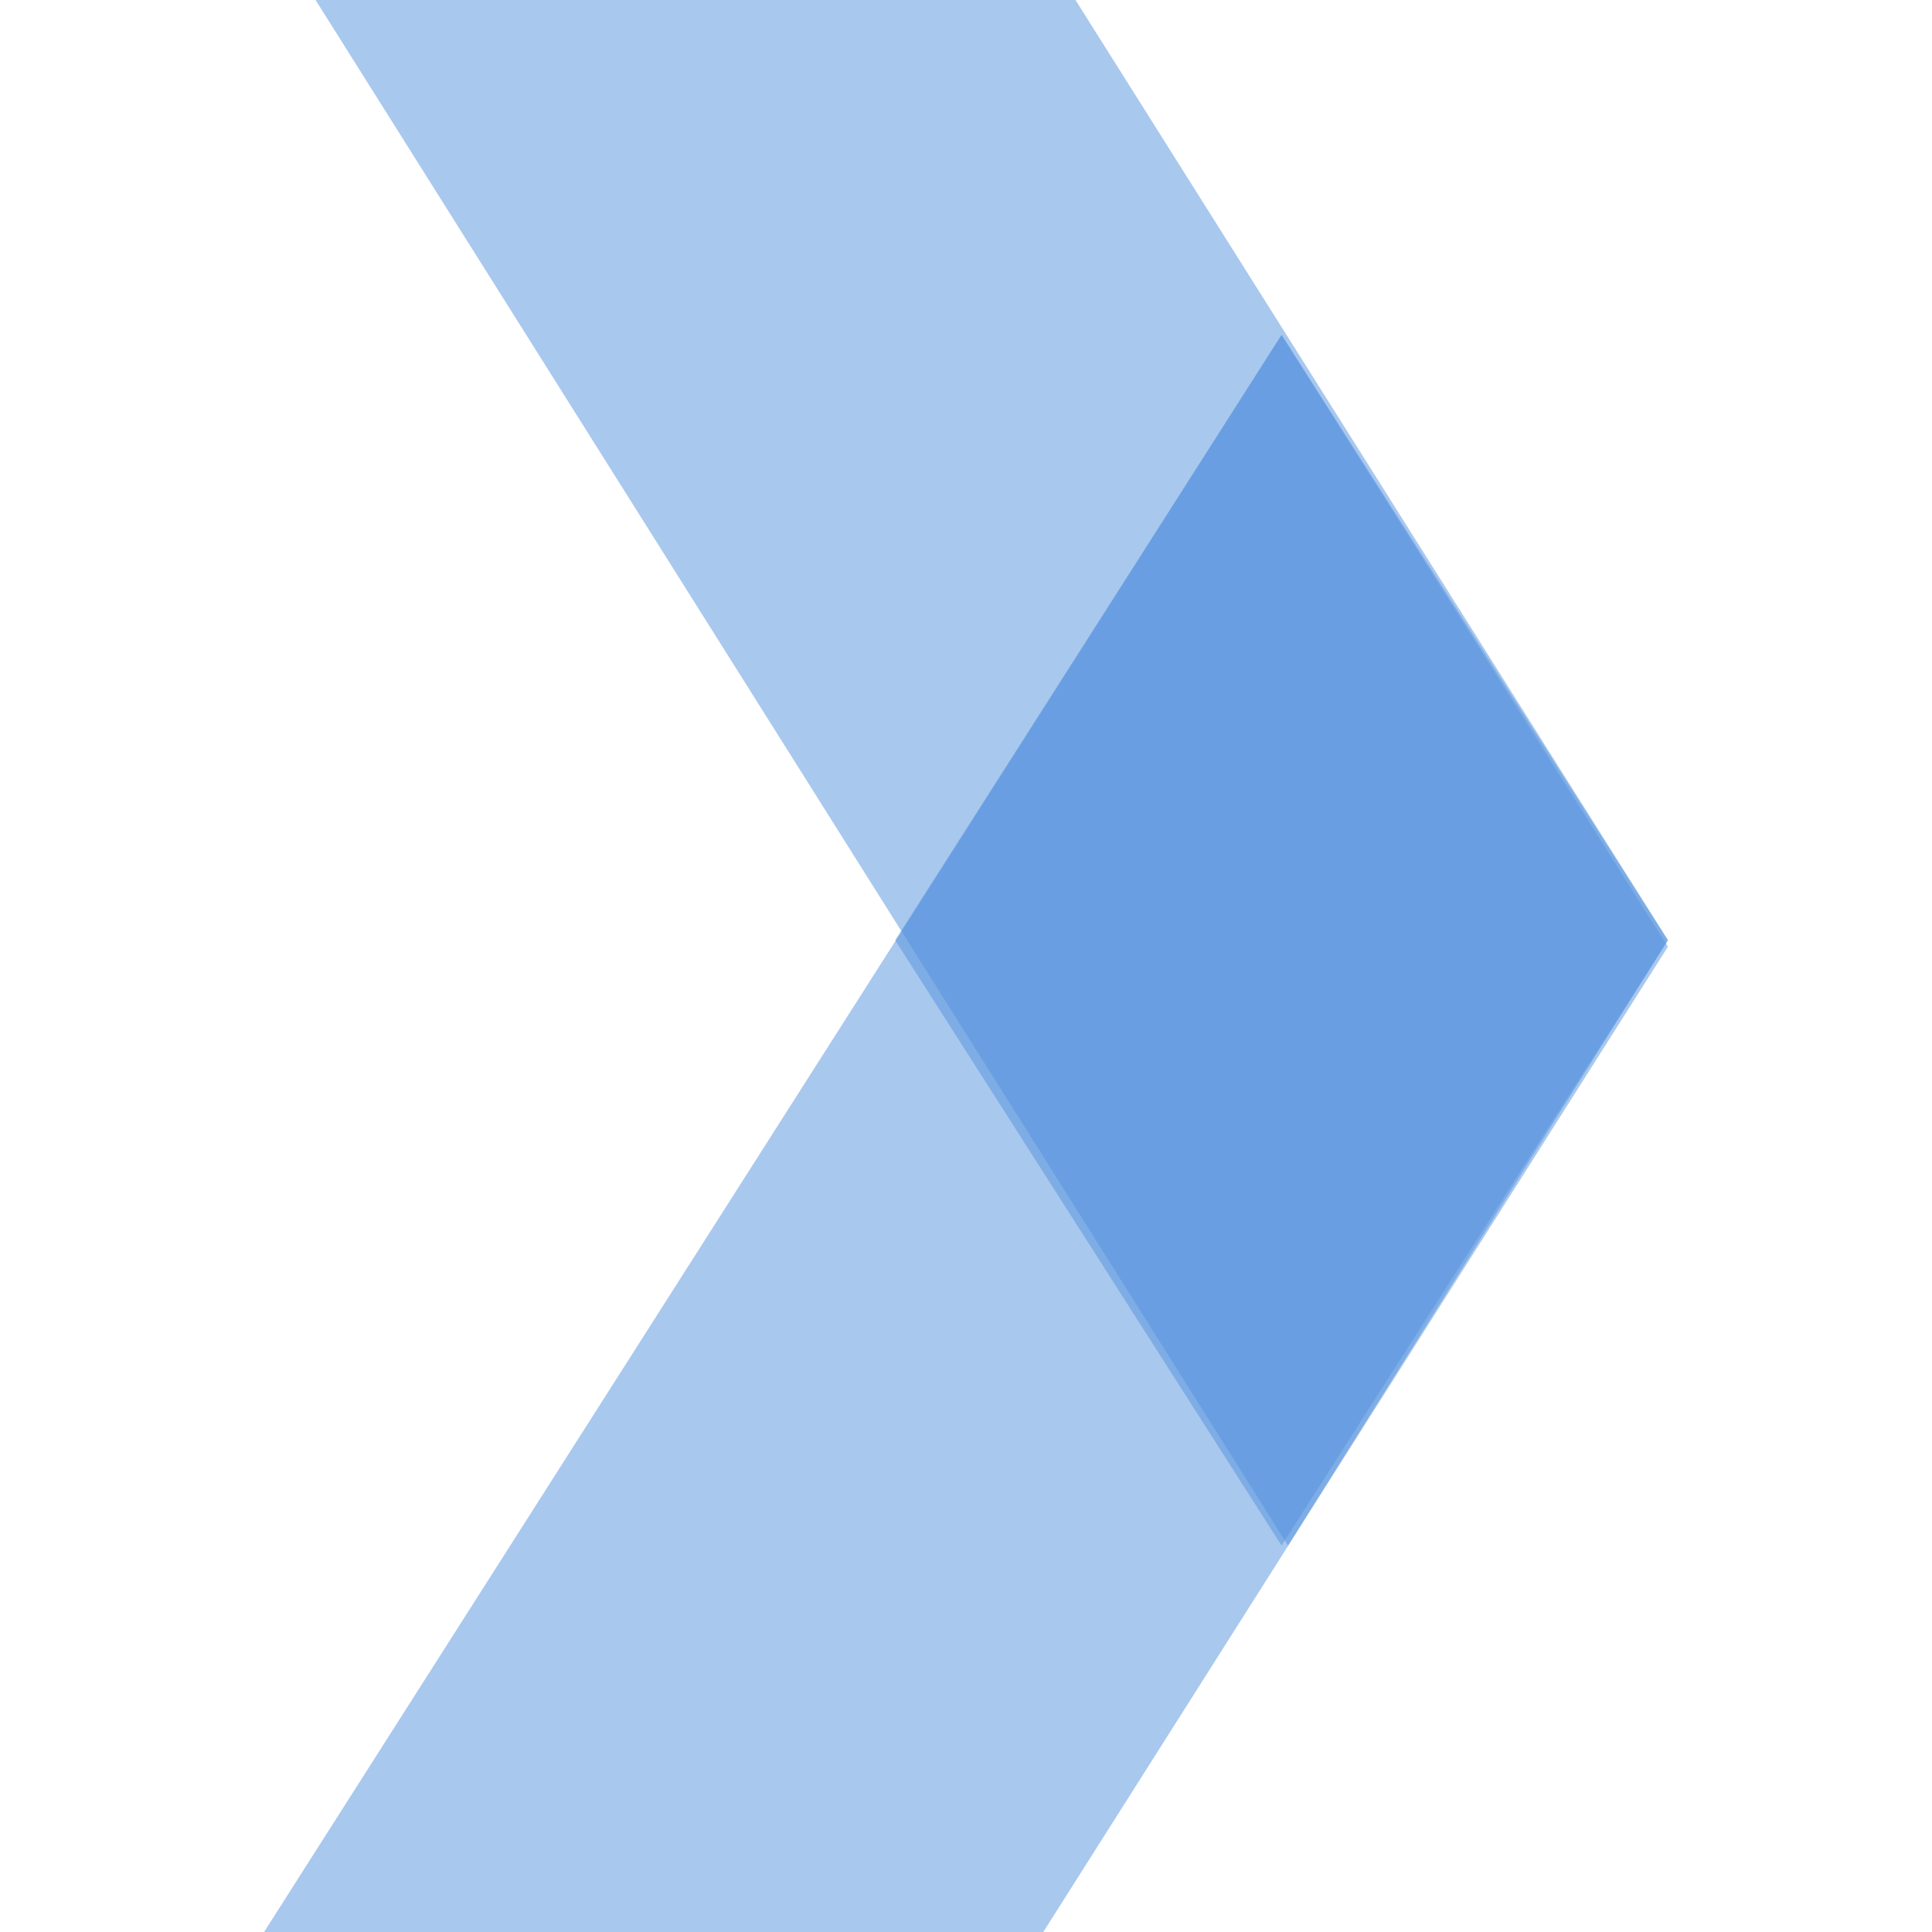
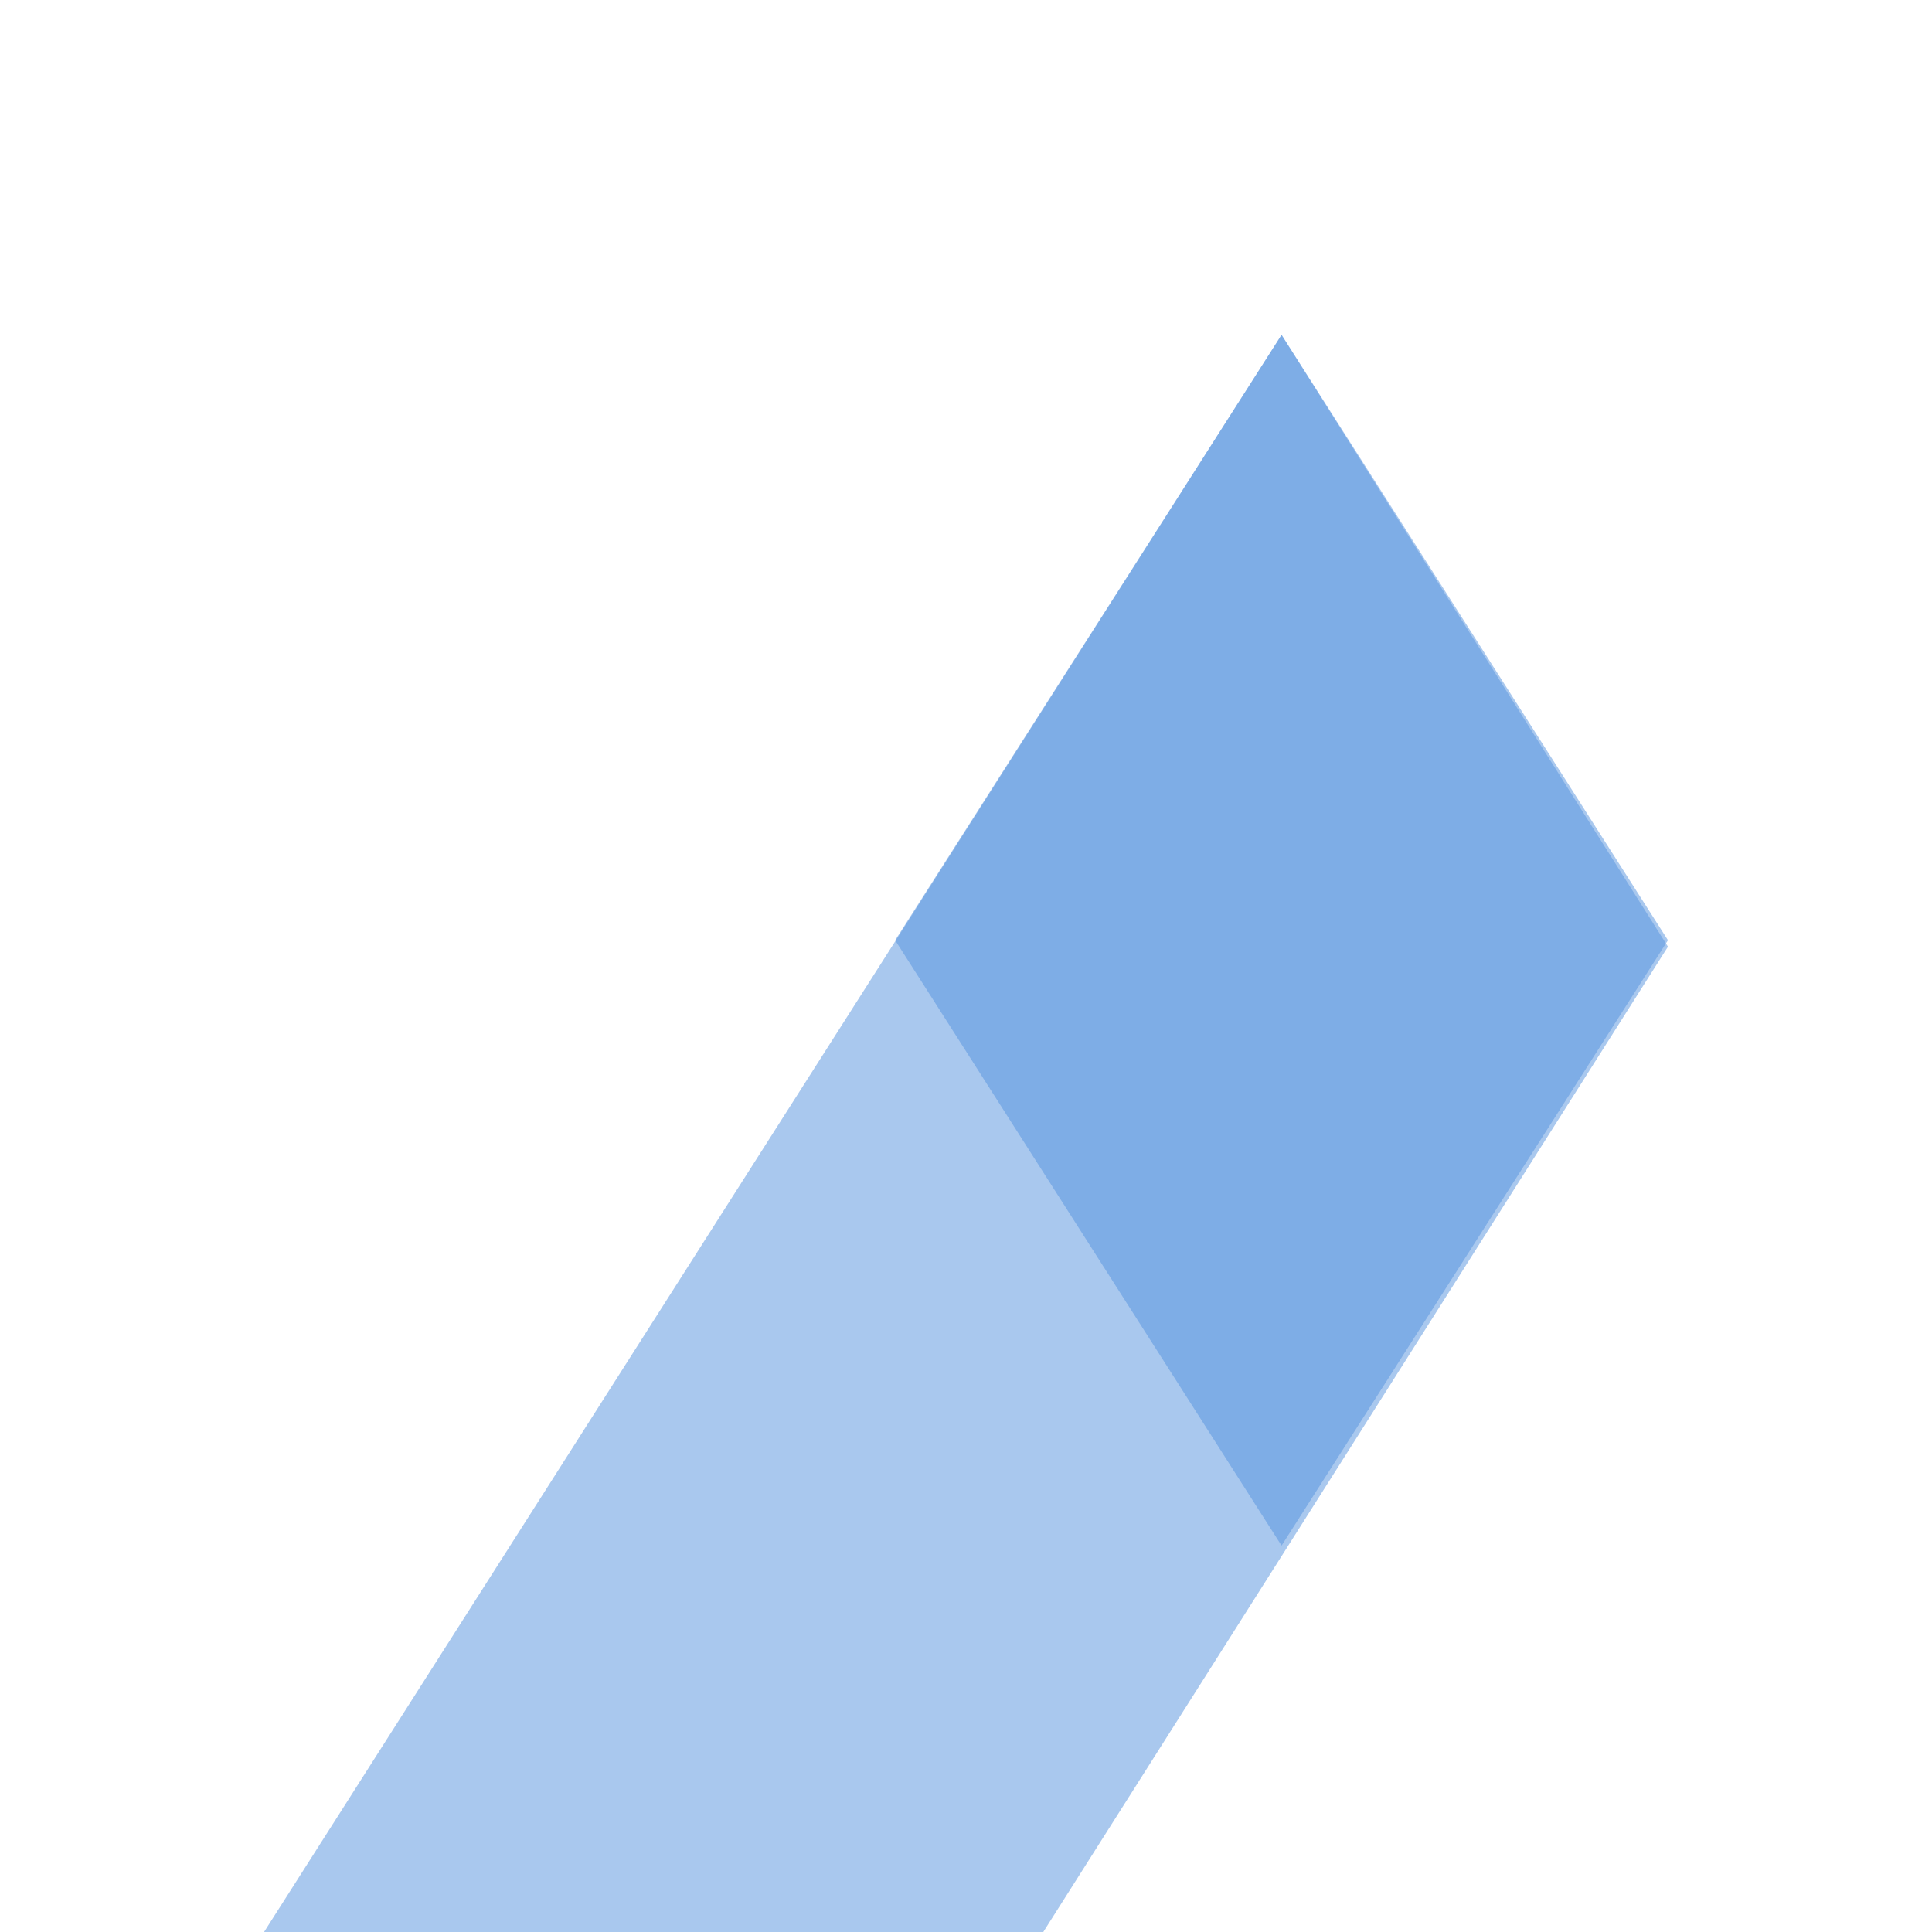
<svg xmlns="http://www.w3.org/2000/svg" version="1.1" id="Capa_1" x="0px" y="0px" viewBox="0 0 30 30" style="enable-background:new 0 0 30 30;" xml:space="preserve">
  <style type="text/css">
	.st0{opacity:0.5;fill:#5592DE;enable-background:new    ;}
</style>
  <g>
-     <path class="st0" d="M4.9,0l15.1,24l5.9-9.4L16.7,0H4.9z" />
    <path class="st0" d="M16.2,30l9.7-15.3l-6-9.5L4.1,30H16.2z" />
    <path class="st0" d="M13.9,14.6l6,9.4l6-9.4l-6-9.4L13.9,14.6z" />
  </g>
</svg>